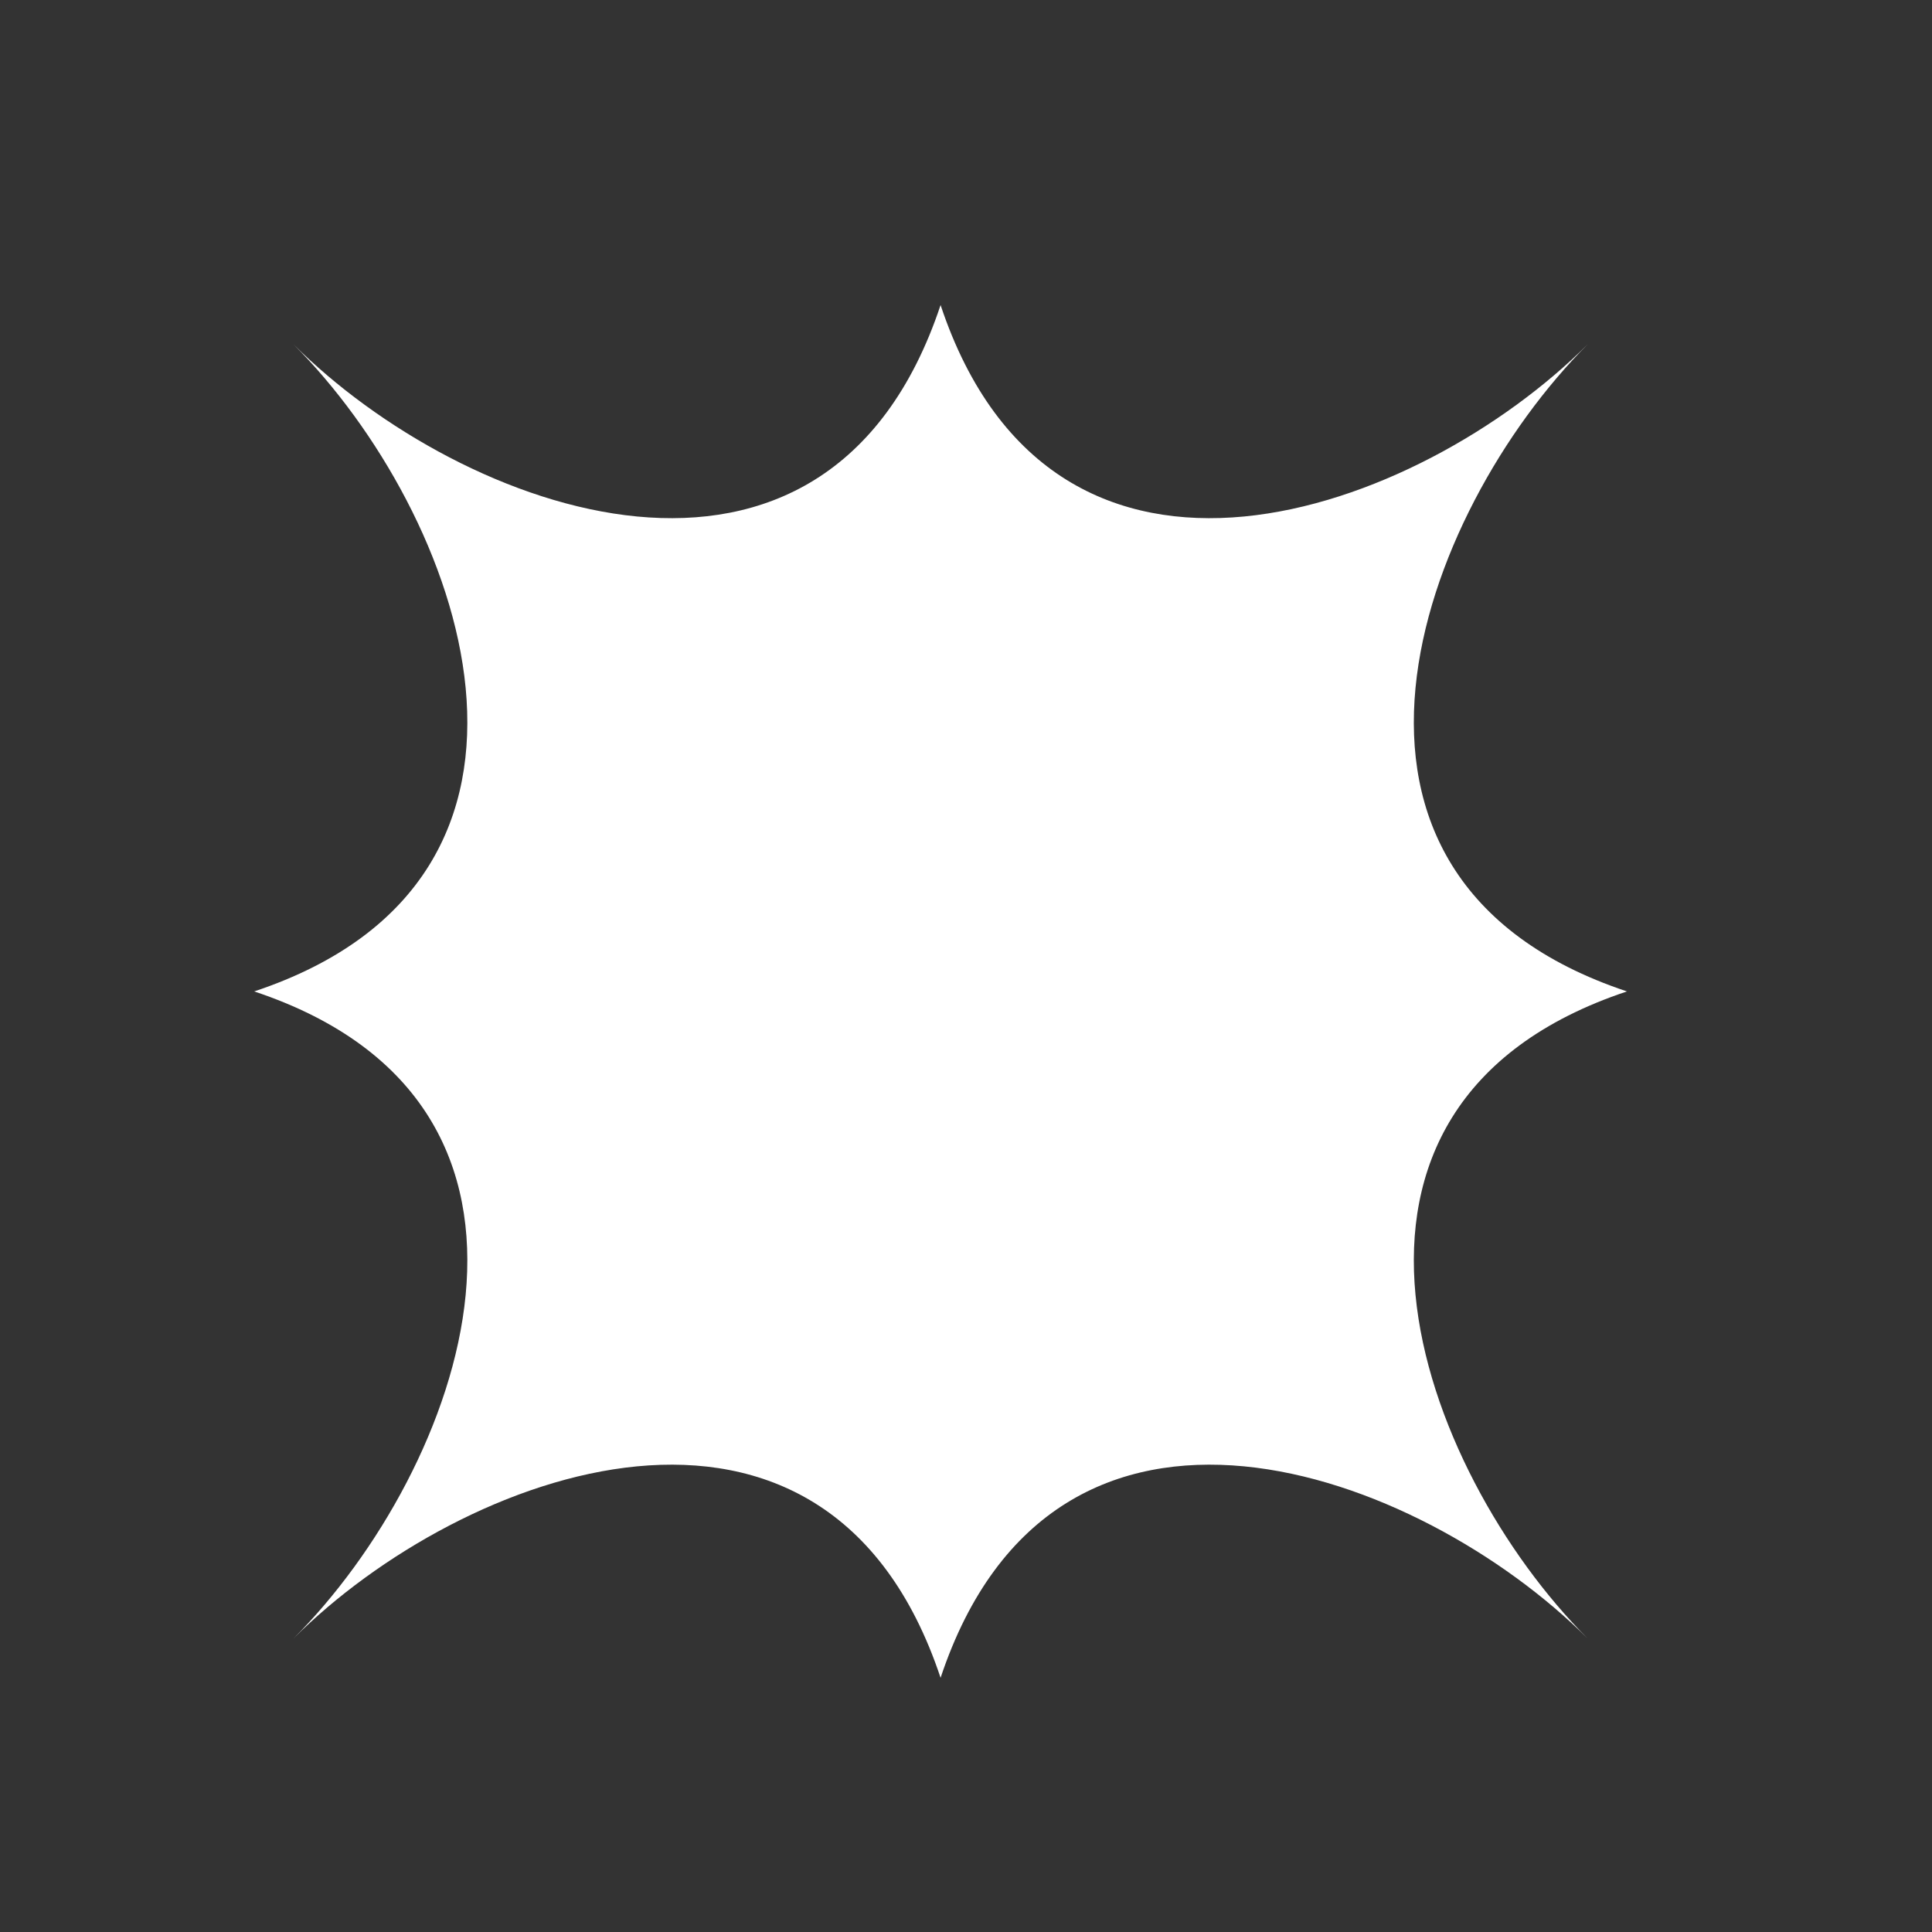
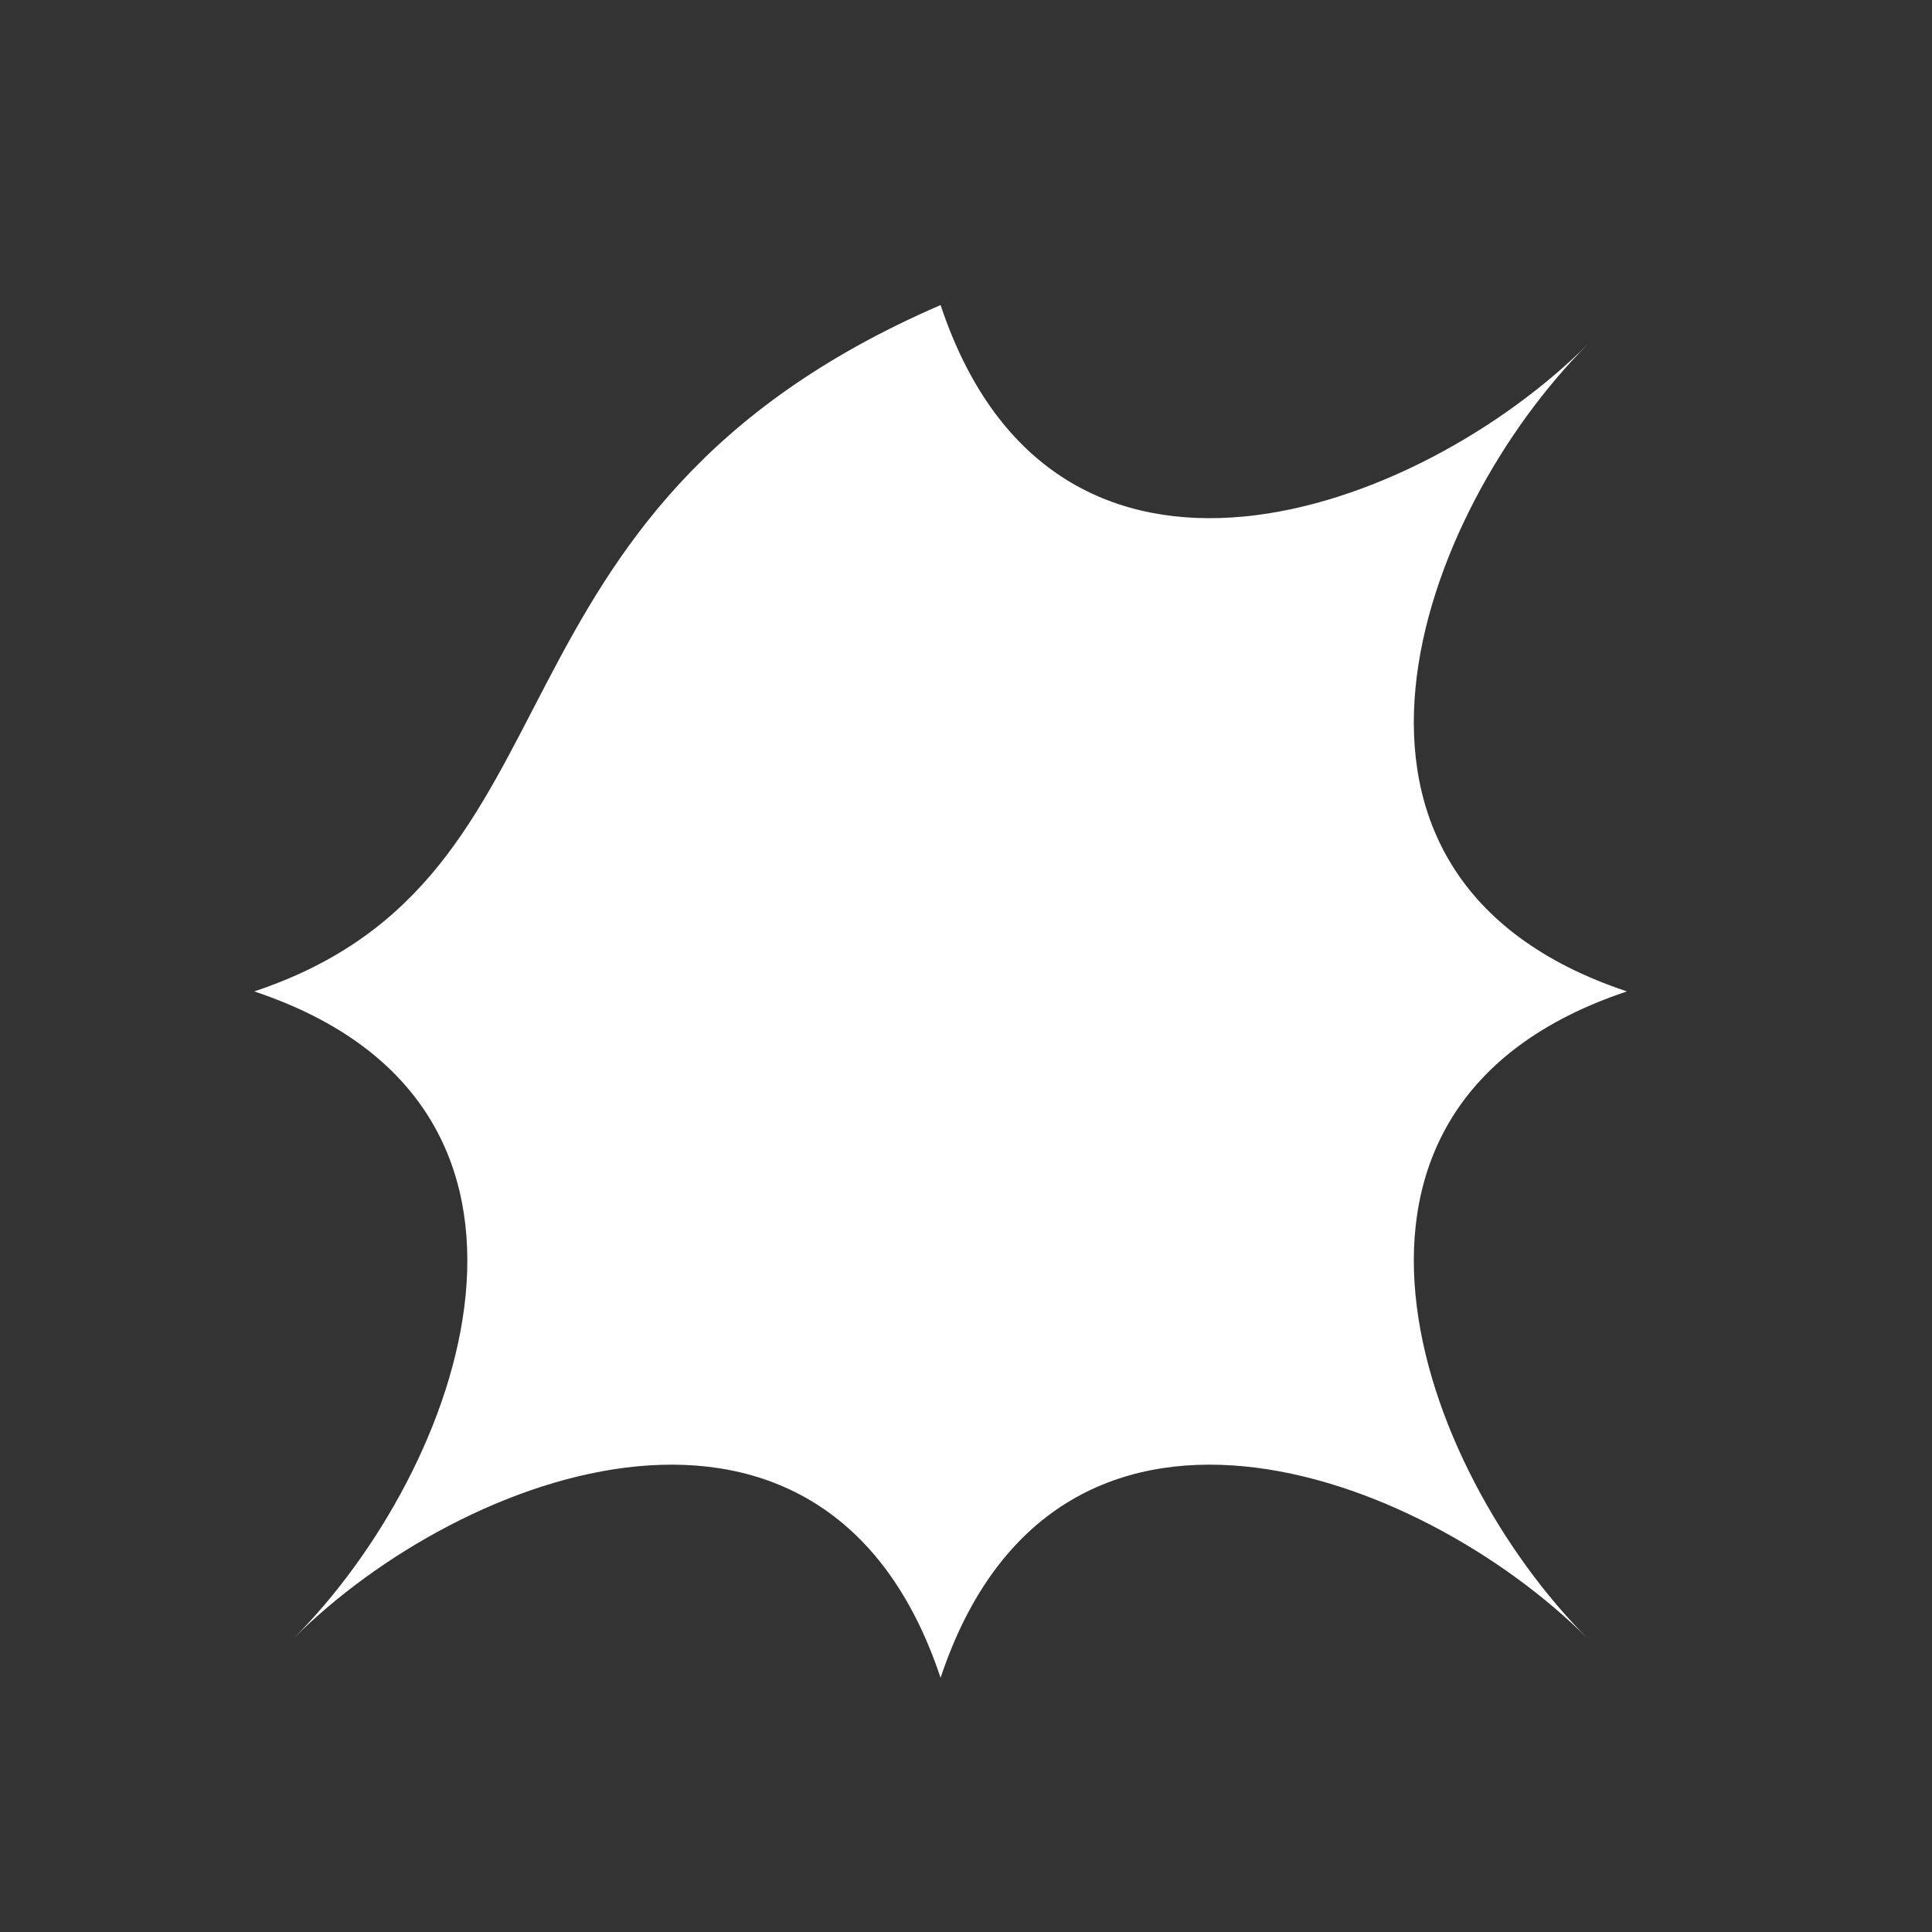
<svg xmlns="http://www.w3.org/2000/svg" width="38" height="38" viewBox="0 0 38 38" fill="none">
  <rect x="0" y="0" width="38" height="38" fill="#333333" stroke="none" />
-   <path d="M18.5 6C16.249 12.757 9.076 10.076 5.772 6.772C9.076 10.076 11.757 17.249 5 19.5C11.757 21.751 9.076 28.924 5.772 32.228C9.076 28.924 16.249 26.243 18.5 33C20.751 26.243 27.924 28.924 31.228 32.228C27.924 28.924 25.243 21.751 32 19.5C25.243 17.249 27.924 10.076 31.228 6.772C27.924 10.076 20.751 12.757 18.5 6Z" fill="white" />
+   <path d="M18.5 6C9.076 10.076 11.757 17.249 5 19.5C11.757 21.751 9.076 28.924 5.772 32.228C9.076 28.924 16.249 26.243 18.5 33C20.751 26.243 27.924 28.924 31.228 32.228C27.924 28.924 25.243 21.751 32 19.5C25.243 17.249 27.924 10.076 31.228 6.772C27.924 10.076 20.751 12.757 18.5 6Z" fill="white" />
</svg>